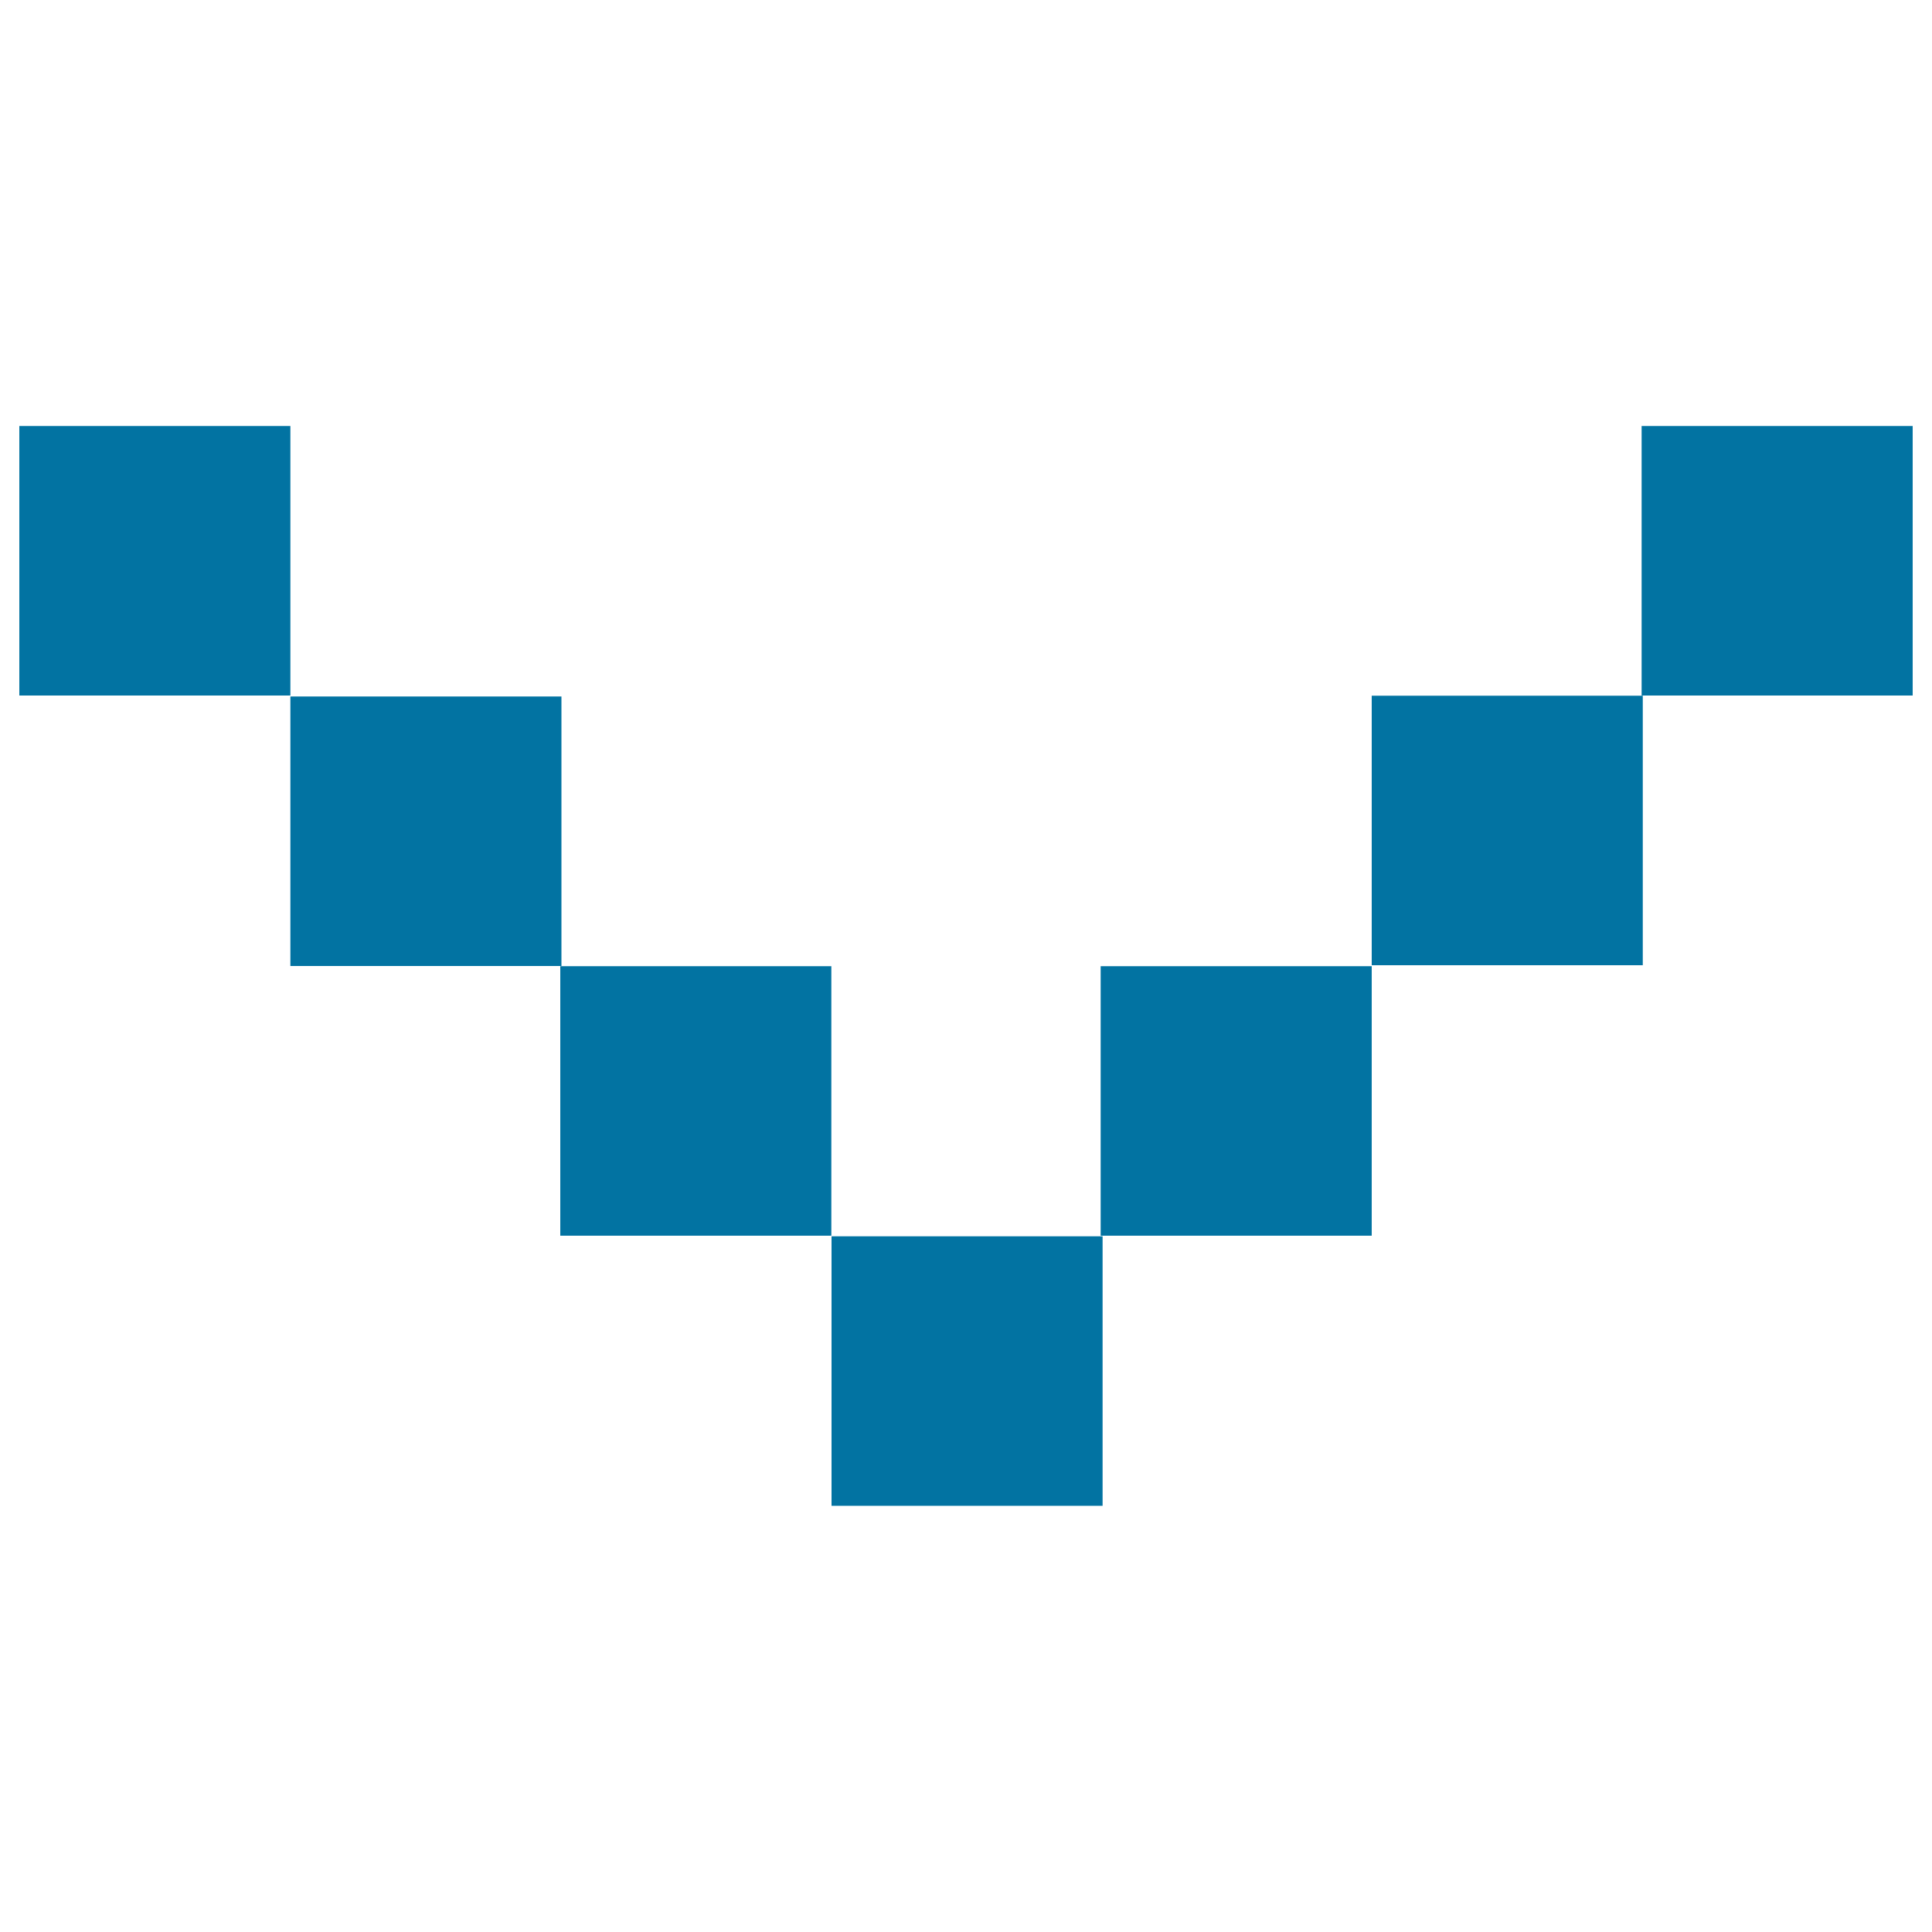
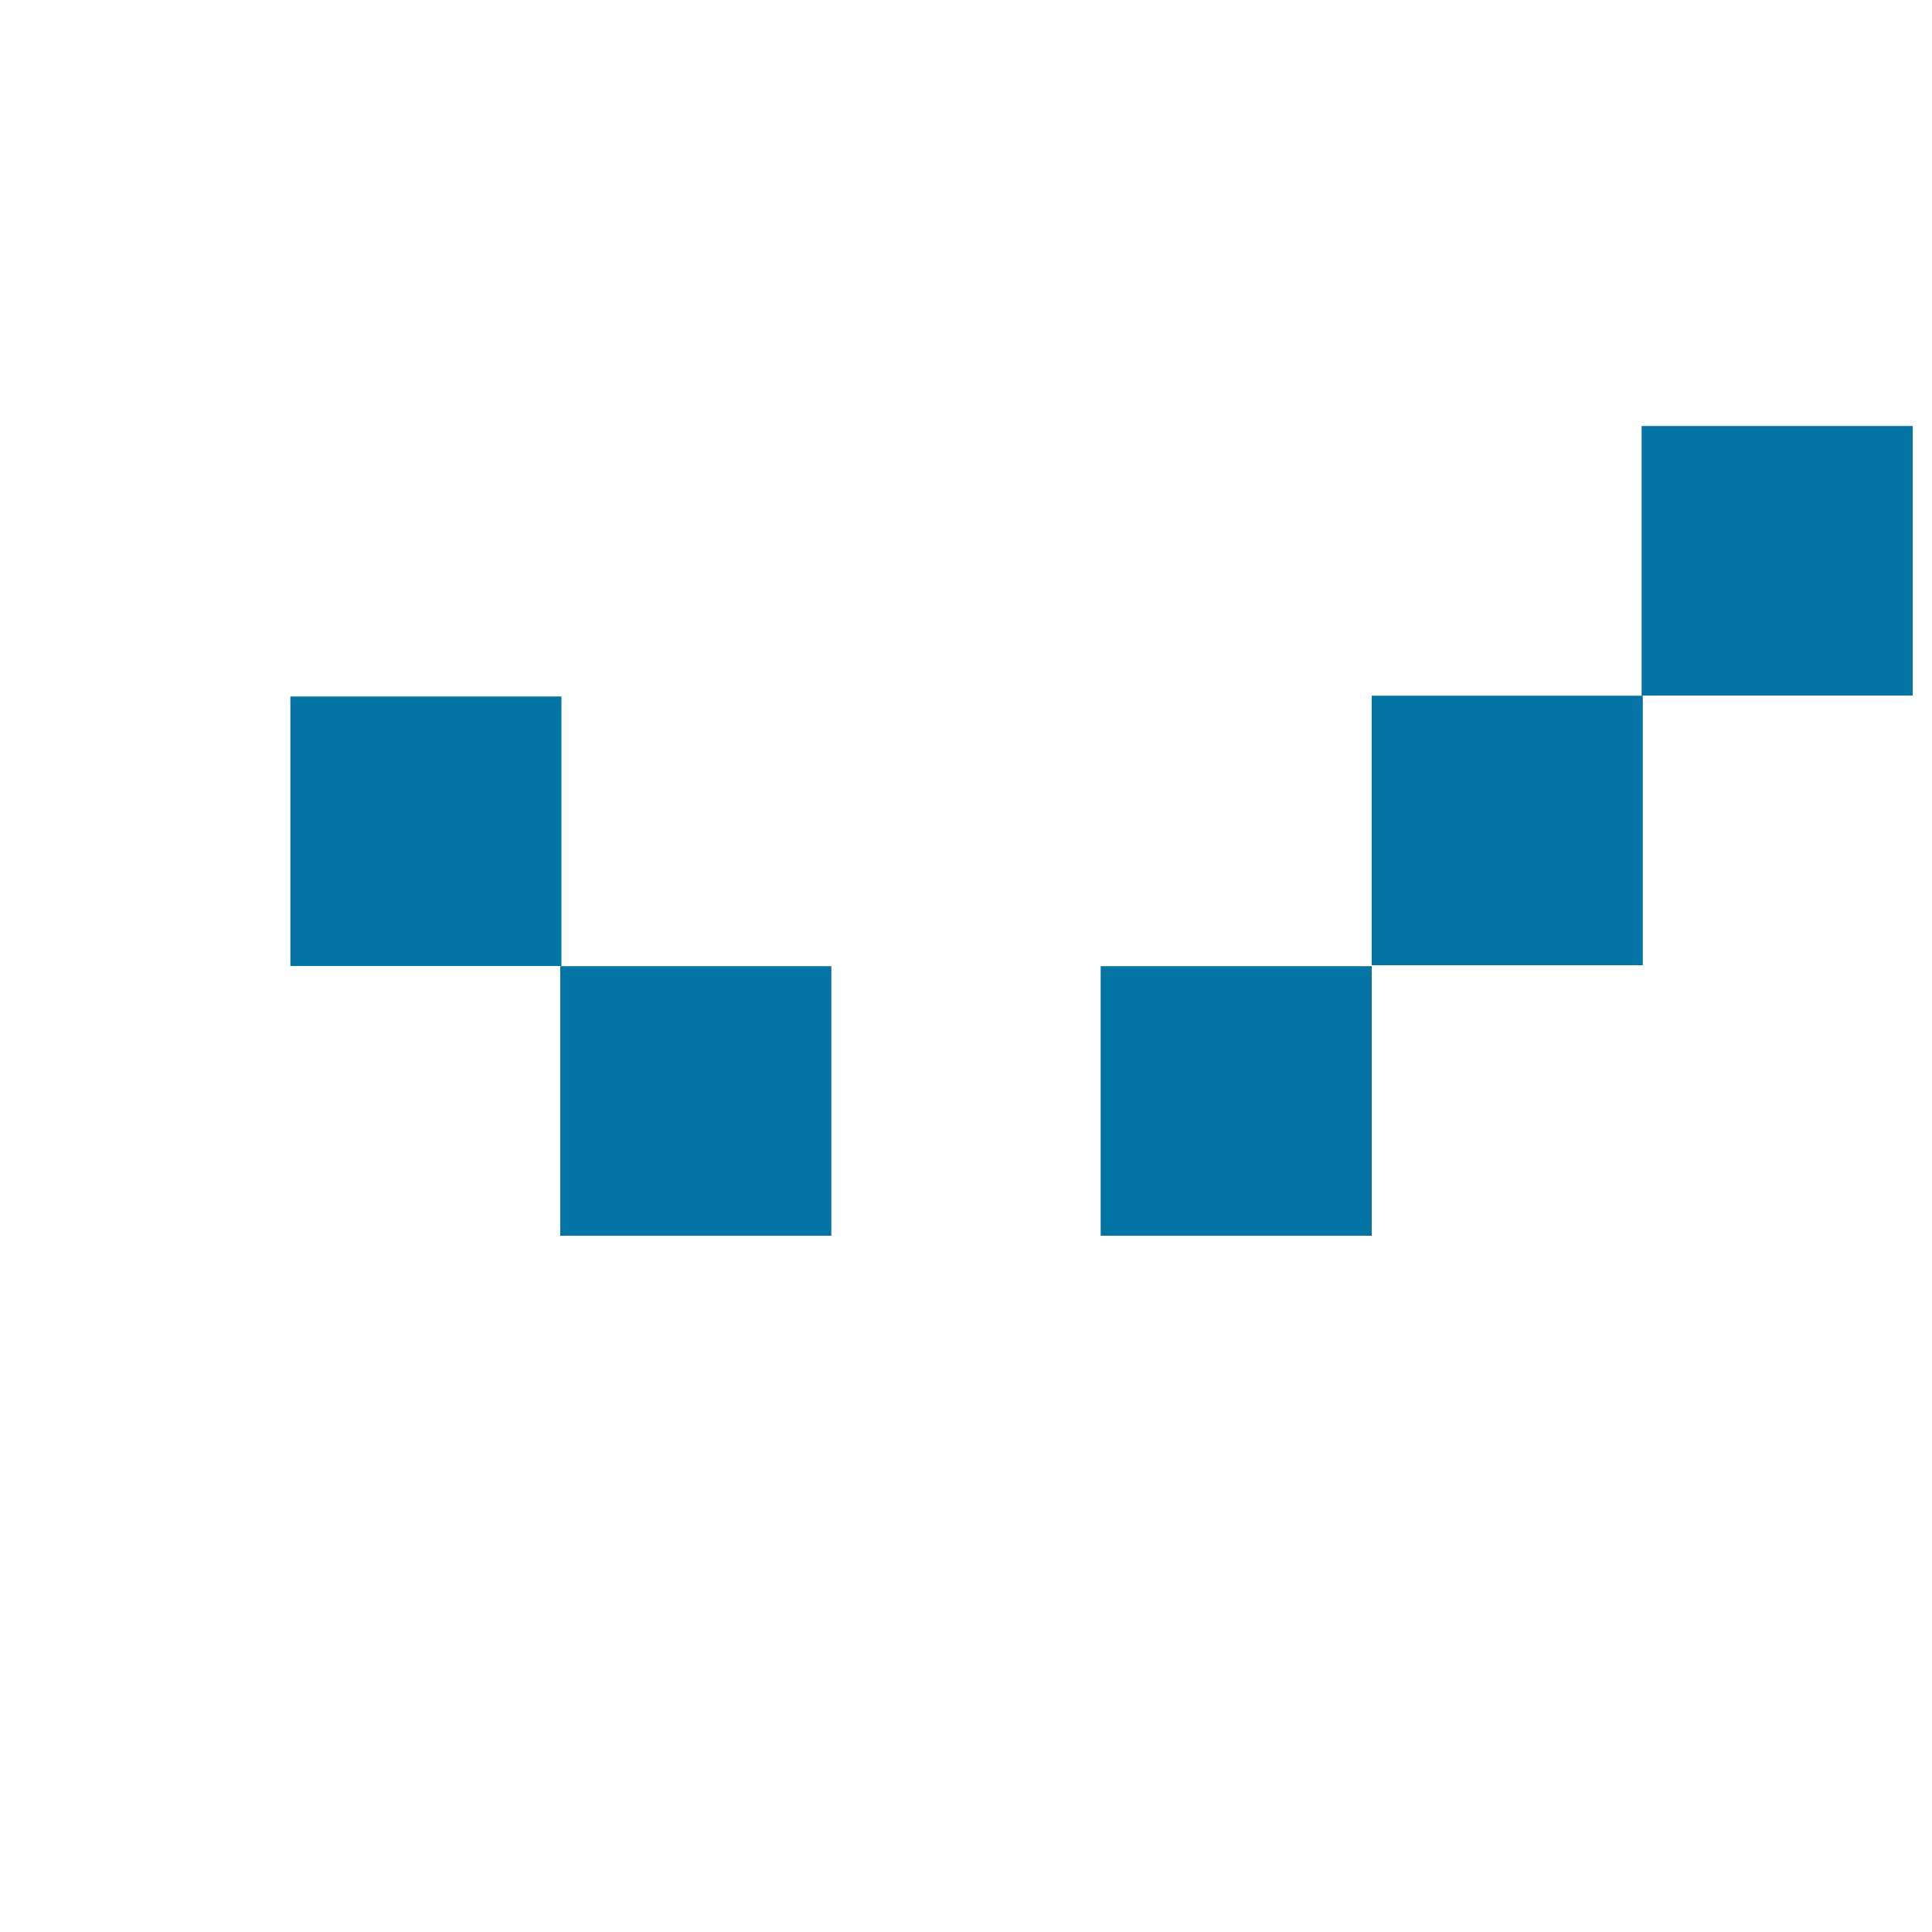
<svg xmlns="http://www.w3.org/2000/svg" viewBox="0 0 1000 1000" style="fill:#0273a2">
  <title>Arrow Down SVG icon</title>
-   <path d="M430.4,639.9h140.3v139.5H430.4V639.9L430.4,639.9z" />
  <path d="M569.7,500.1H710v139.5H569.7V500.1z" />
  <path d="M710,360.1h140.3v139.5H710V360.1z" />
  <path d="M849.7,220.5H990v139.5H849.7V220.5z" />
-   <path d="M10,220.5h140.3v139.5H10V220.5z" />
  <path d="M150.3,360.5h140.3v139.5H150.3V360.5z" />
  <path d="M290,500.1h140.3v139.5H290V500.1z" />
</svg>